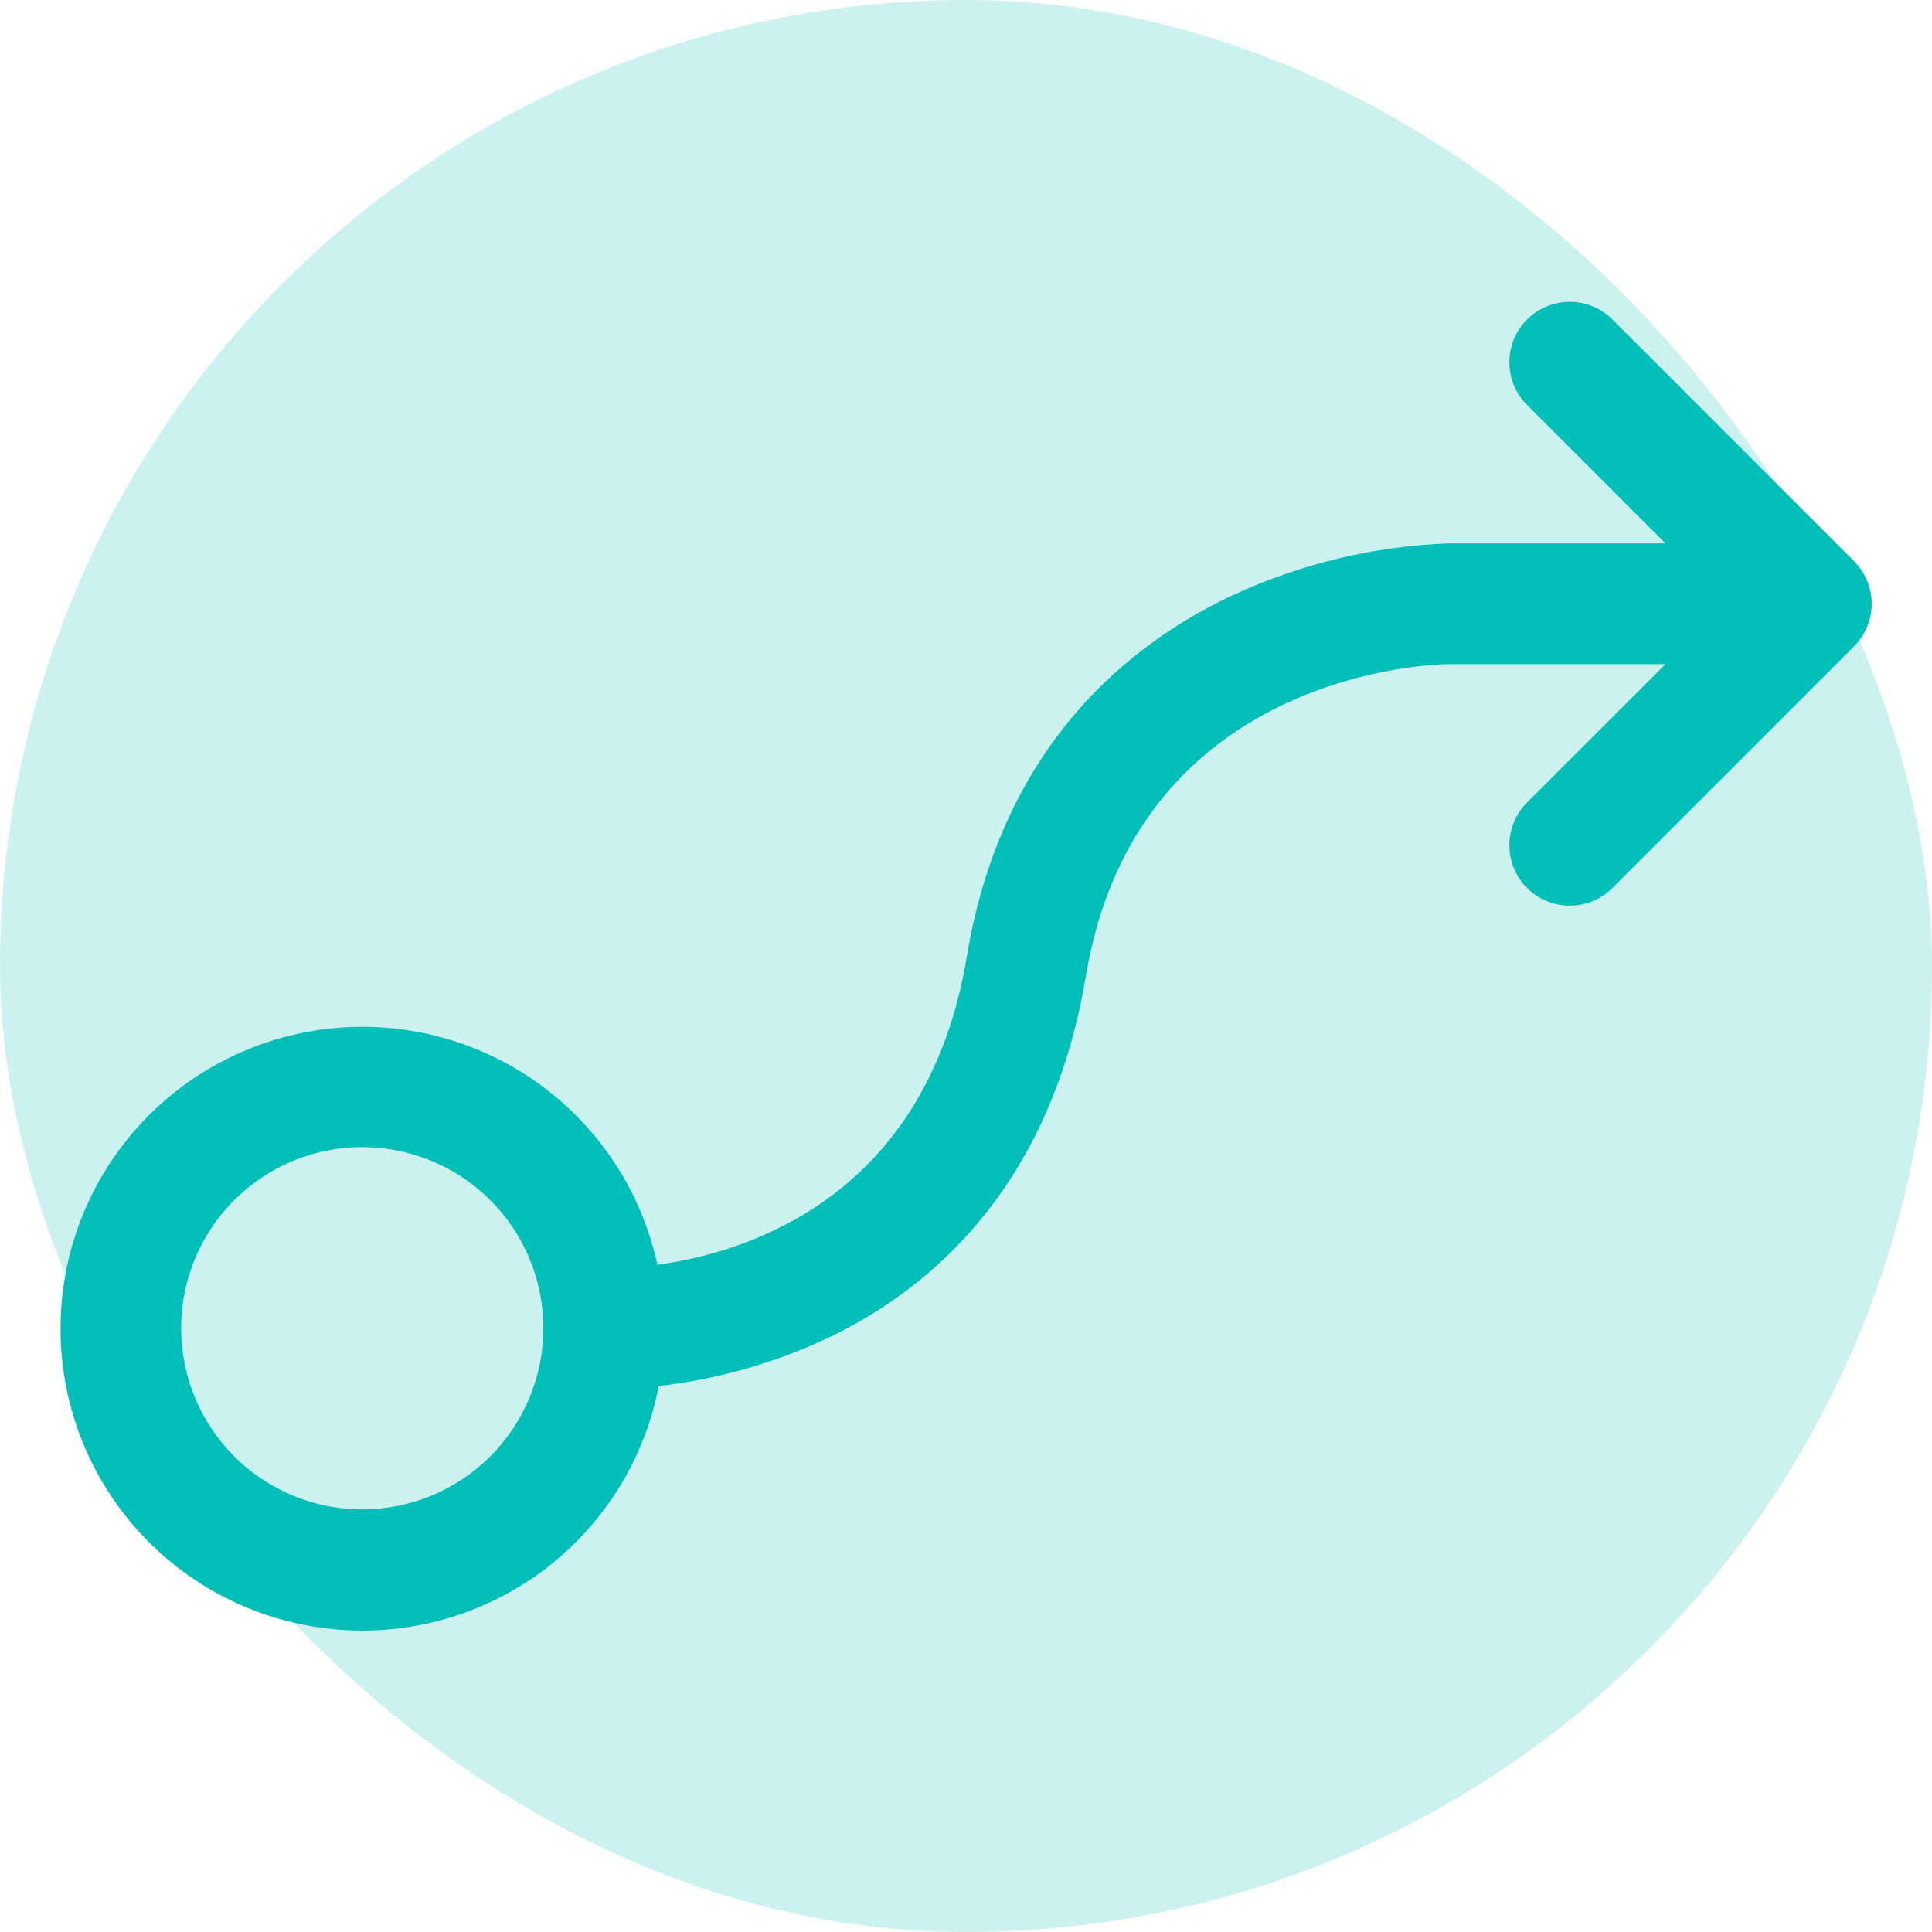
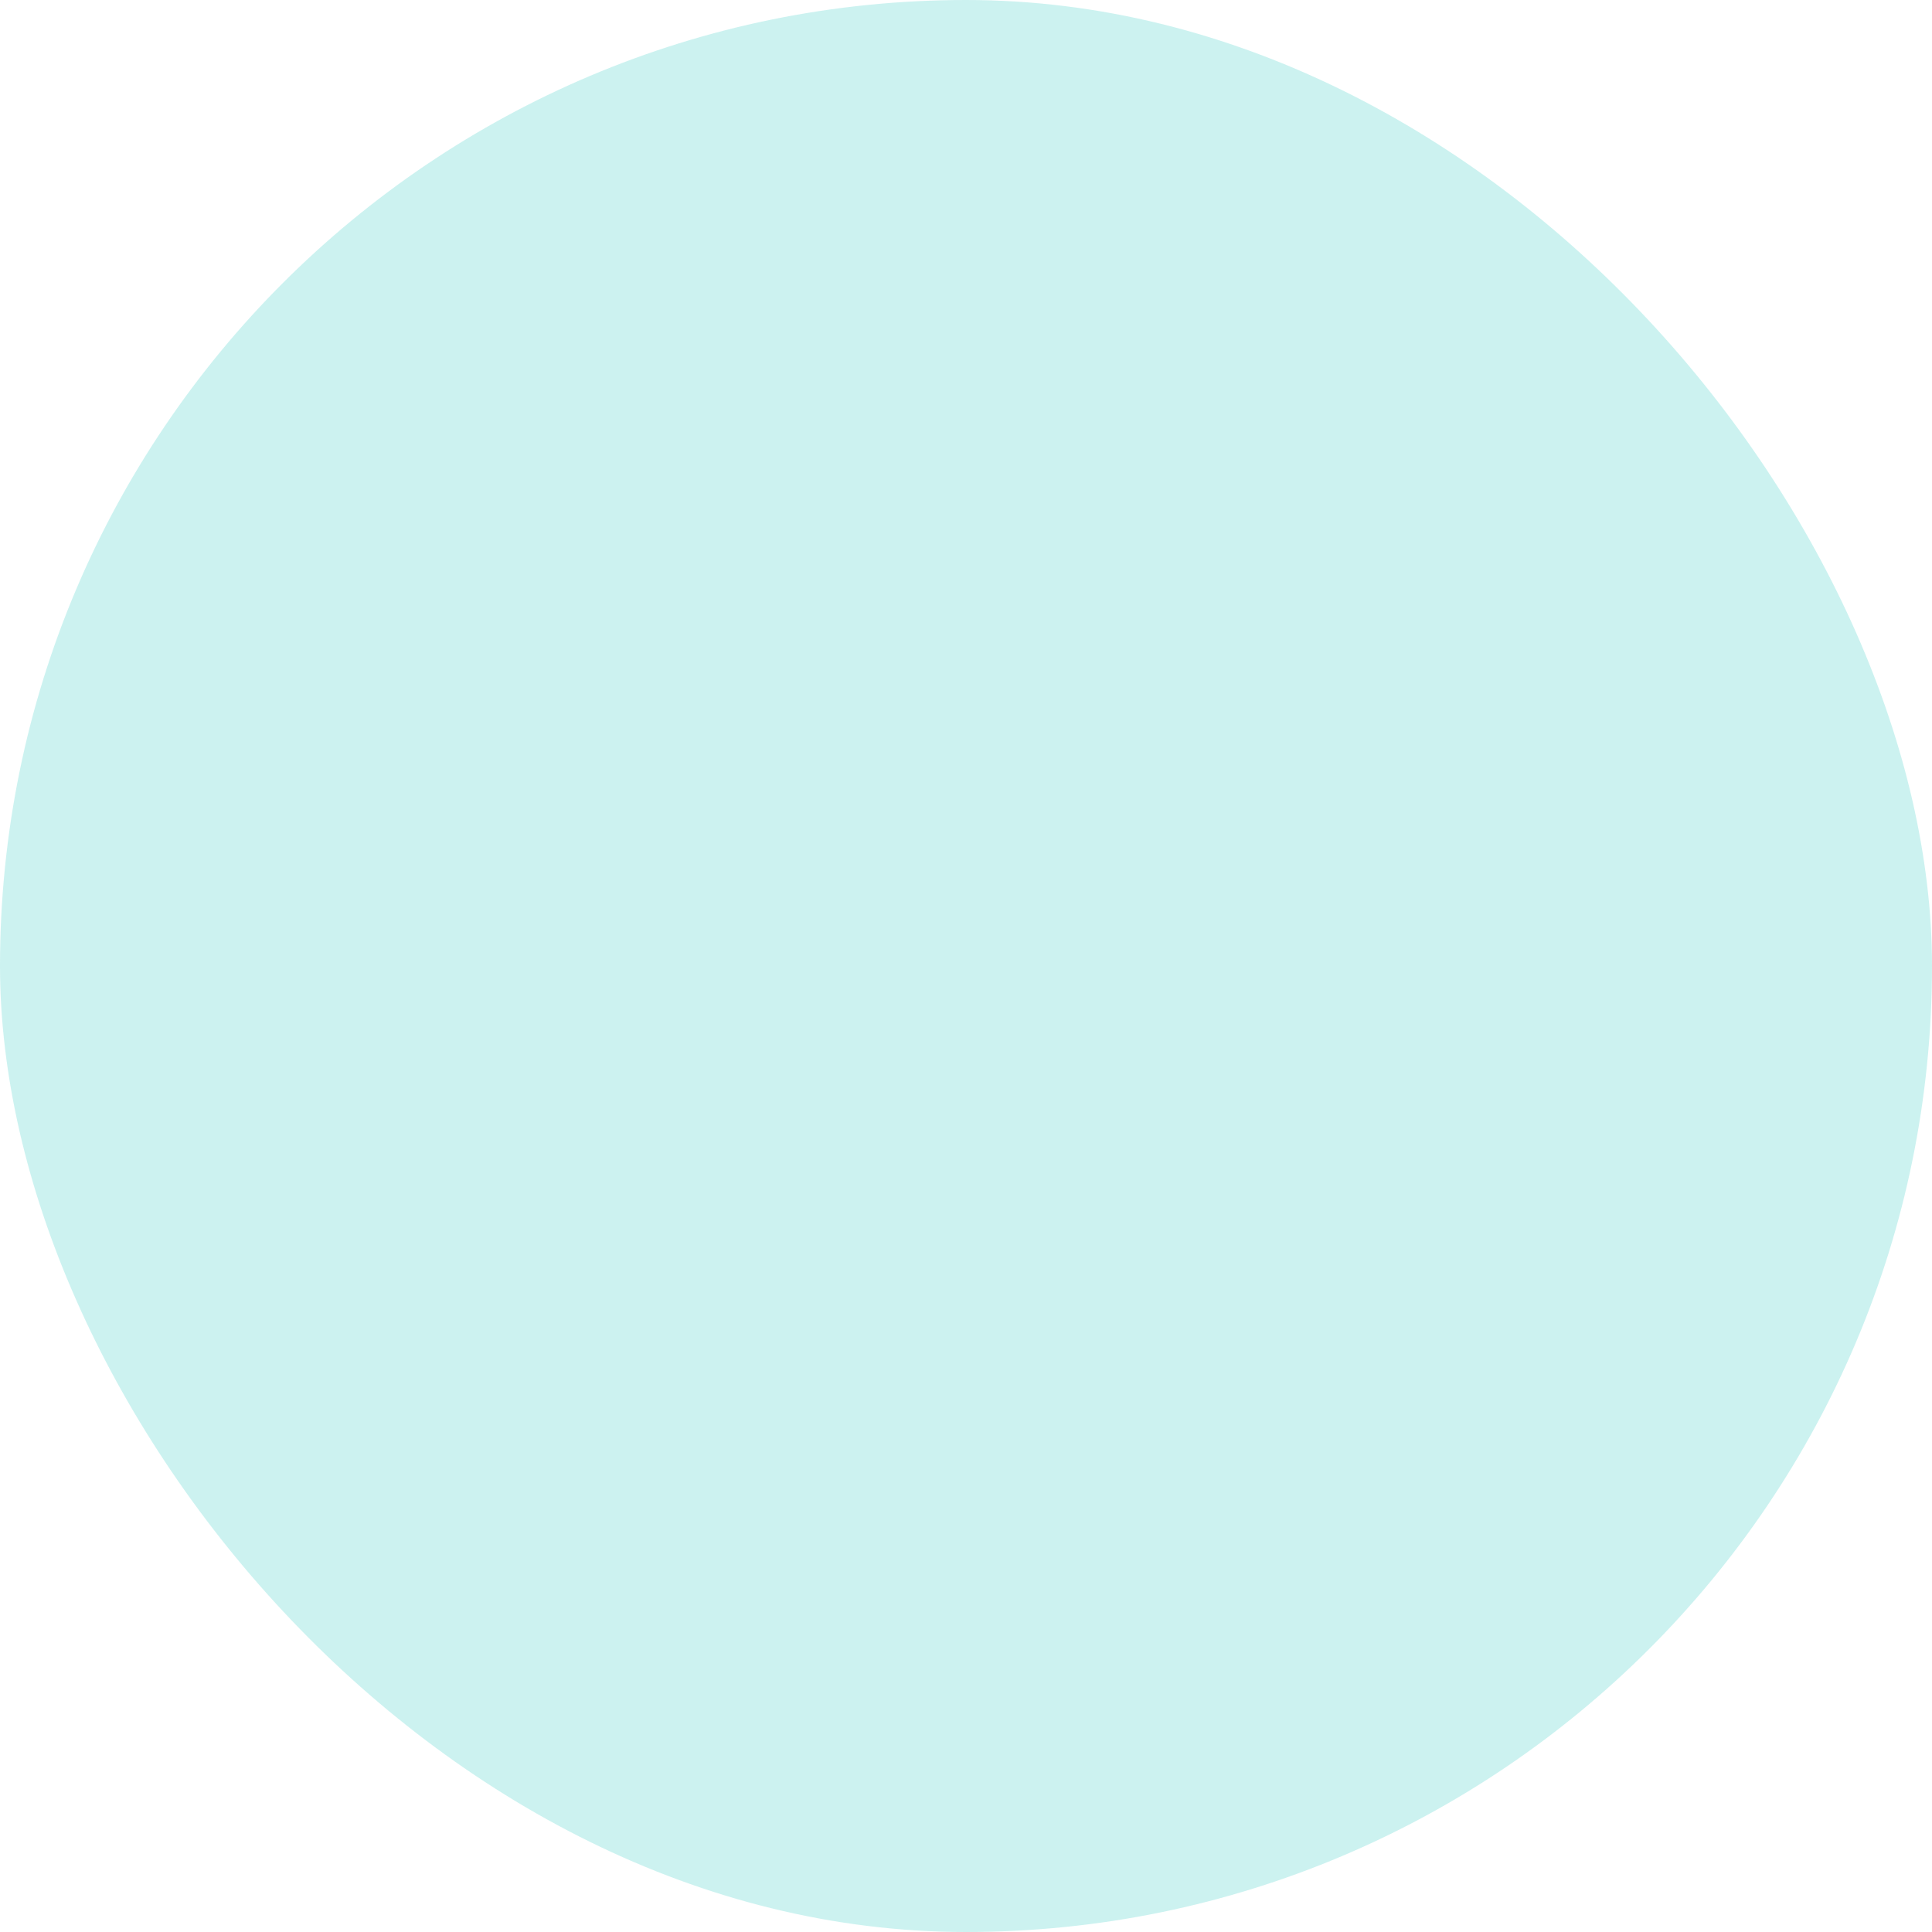
<svg xmlns="http://www.w3.org/2000/svg" width="64" height="64" viewBox="0 0 64 64" fill="none">
  <g id="FlowArrow">
    <rect width="64" height="64" rx="32" fill="#00BFB8" fill-opacity="0.2" />
-     <path id="Vector" d="M61.415 18.585L53.415 10.585C53.04 10.21 52.531 9.999 52 9.999C51.469 9.999 50.96 10.21 50.585 10.585C50.21 10.96 49.999 11.469 49.999 12C49.999 12.531 50.21 13.04 50.585 13.415L55.172 18H48C45.55 18.089 43.141 18.661 40.913 19.683C37.508 21.255 33.205 24.61 32.028 31.683C30.698 39.667 24.753 41.487 21.777 41.898C21.253 39.476 19.848 37.336 17.836 35.891C15.823 34.446 13.346 33.8 10.884 34.078C8.422 34.355 6.151 35.537 4.51 37.394C2.87 39.25 1.977 41.65 2.005 44.127C2.033 46.604 2.979 48.983 4.661 50.802C6.342 52.622 8.639 53.752 11.107 53.974C13.574 54.197 16.037 53.495 18.016 52.006C19.996 50.516 21.352 48.345 21.823 45.913C23.62 45.708 25.377 45.231 27.032 44.5C30.438 43 34.75 39.65 35.972 32.328C37.663 22.192 47.585 22 48 22H55.172L50.585 26.585C50.21 26.96 49.999 27.469 49.999 28C49.999 28.531 50.21 29.04 50.585 29.415C50.96 29.79 51.469 30.001 52 30.001C52.531 30.001 53.04 29.79 53.415 29.415L61.415 21.415C61.601 21.229 61.748 21.009 61.849 20.766C61.95 20.523 62.002 20.263 62.002 20C62.002 19.737 61.95 19.477 61.849 19.234C61.748 18.991 61.601 18.771 61.415 18.585ZM12 50C10.813 50 9.653 49.648 8.667 48.989C7.68 48.33 6.911 47.392 6.457 46.296C6.003 45.2 5.884 43.993 6.115 42.83C6.347 41.666 6.918 40.596 7.757 39.757C8.596 38.918 9.666 38.347 10.829 38.115C11.993 37.884 13.2 38.003 14.296 38.457C15.393 38.911 16.329 39.68 16.989 40.667C17.648 41.653 18 42.813 18 44C18 45.591 17.368 47.117 16.243 48.243C15.117 49.368 13.591 50 12 50Z" fill="#00BFB8" />
  </g>
</svg>